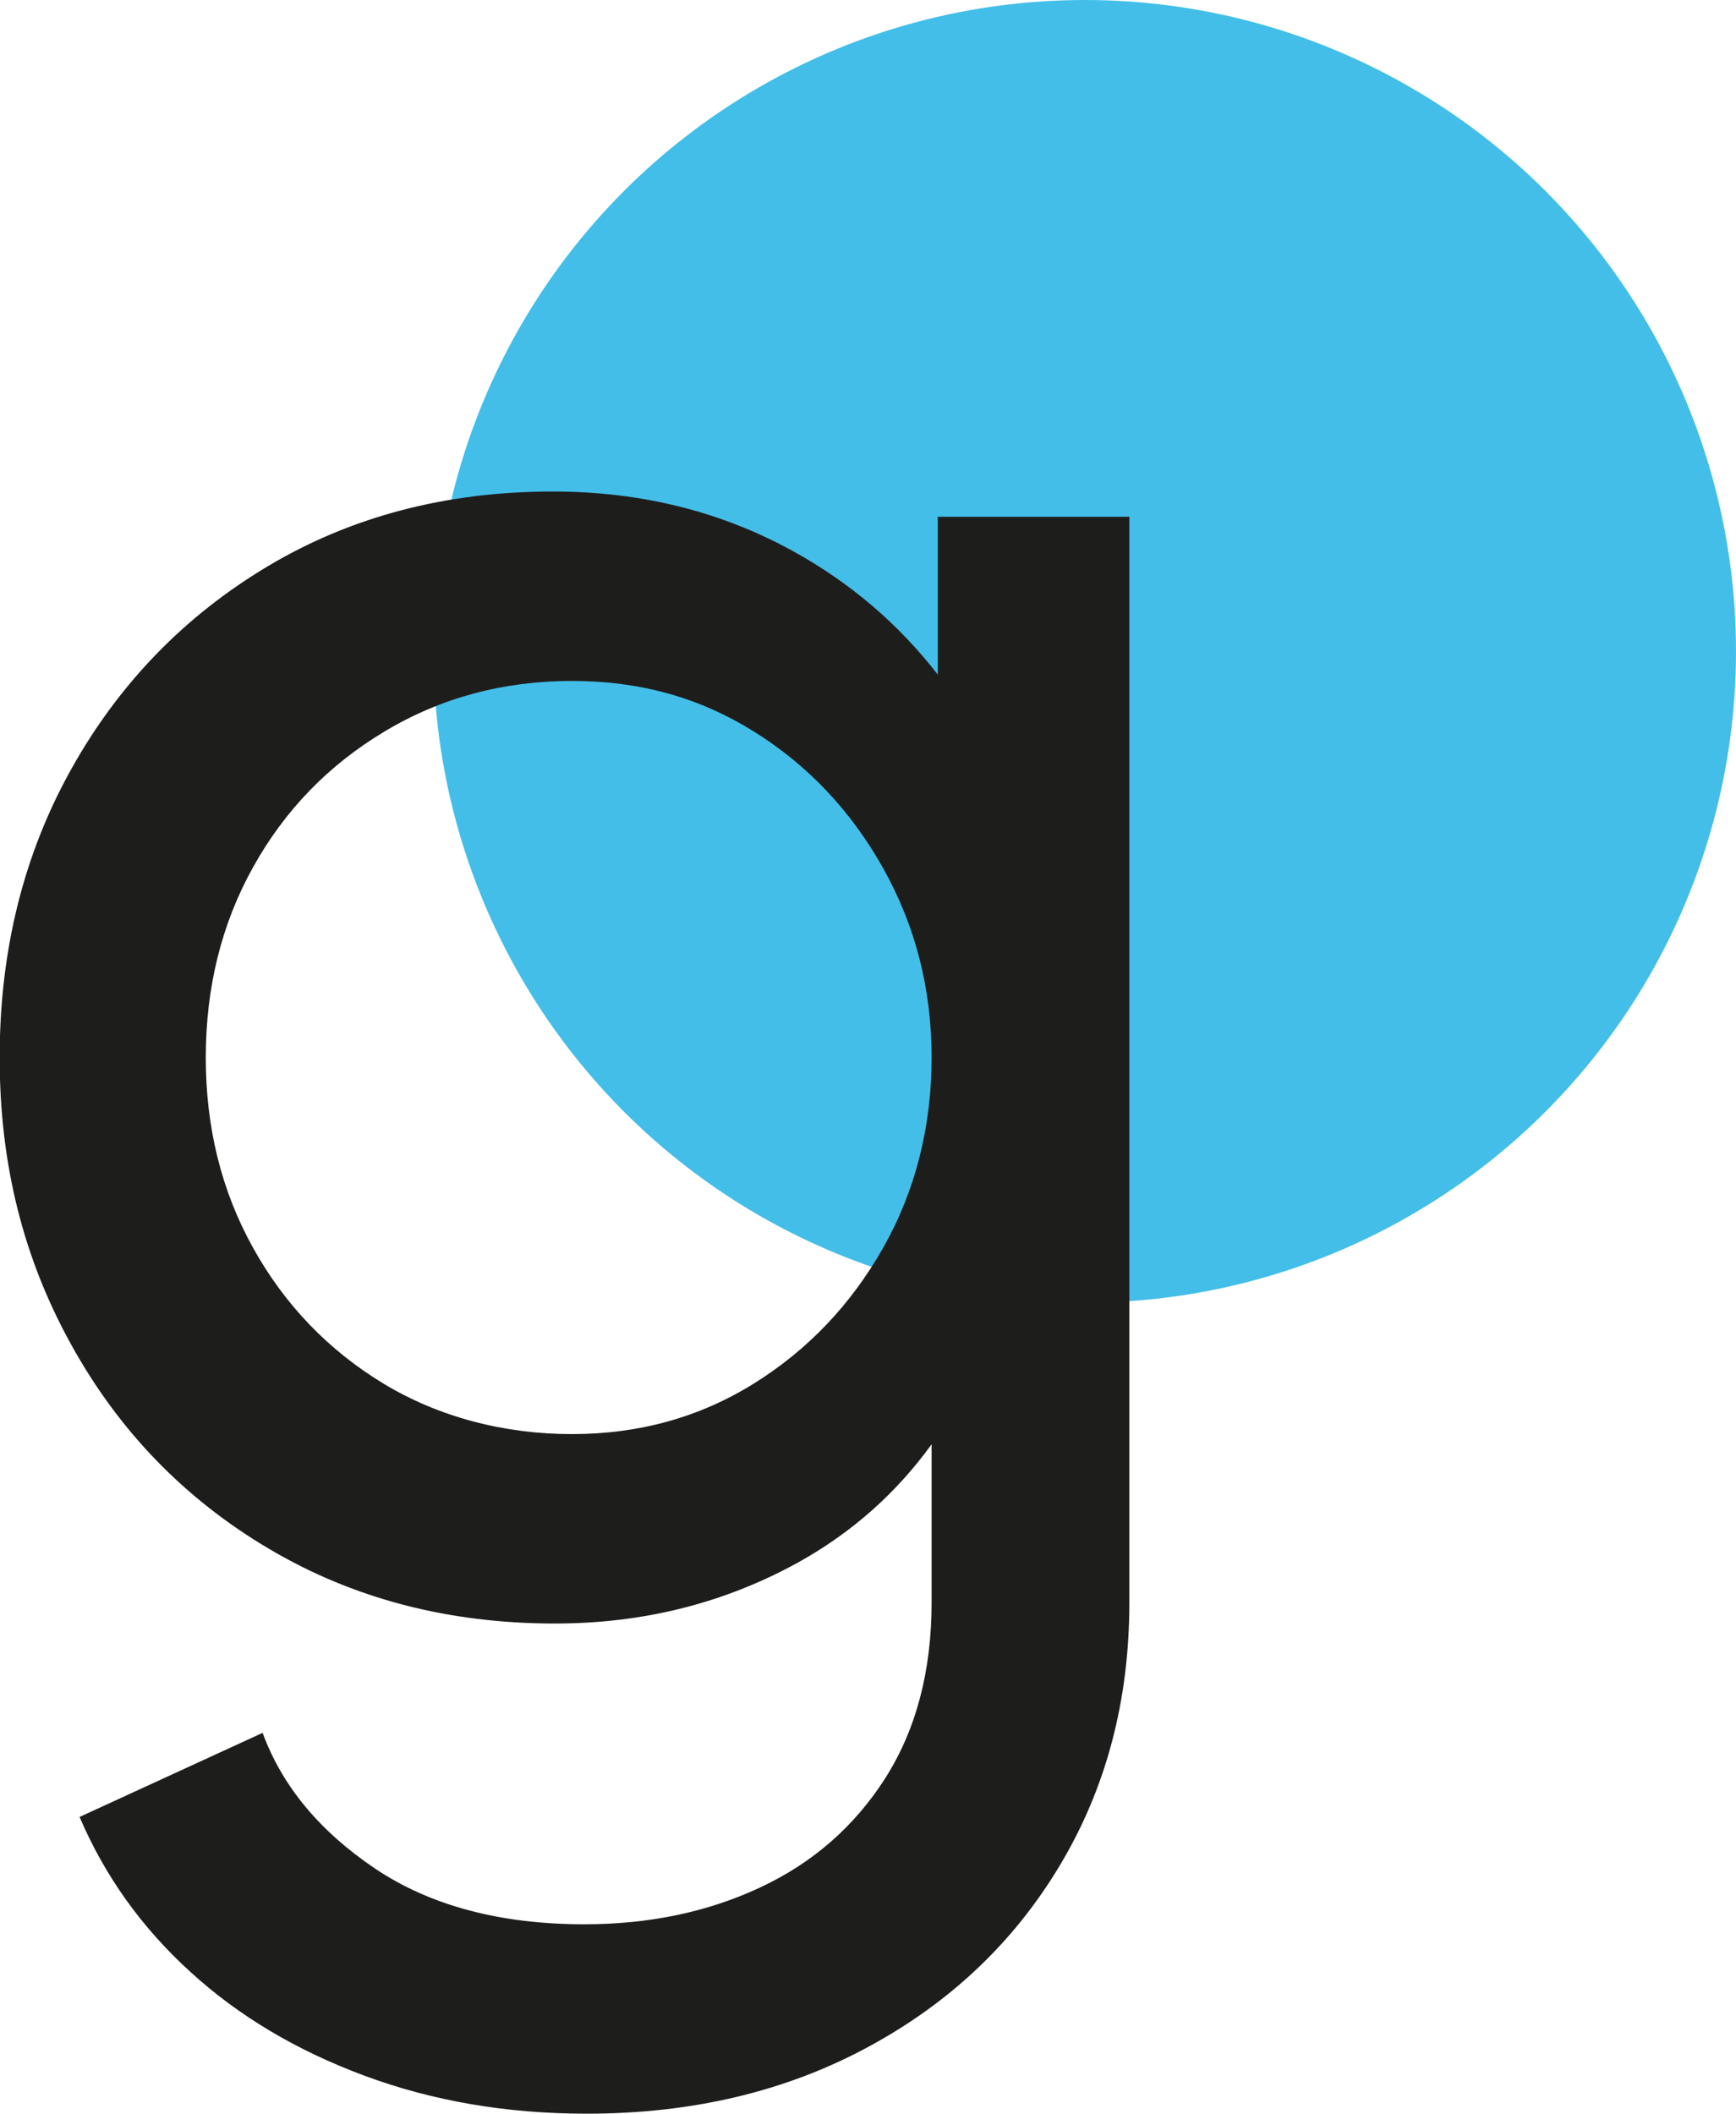
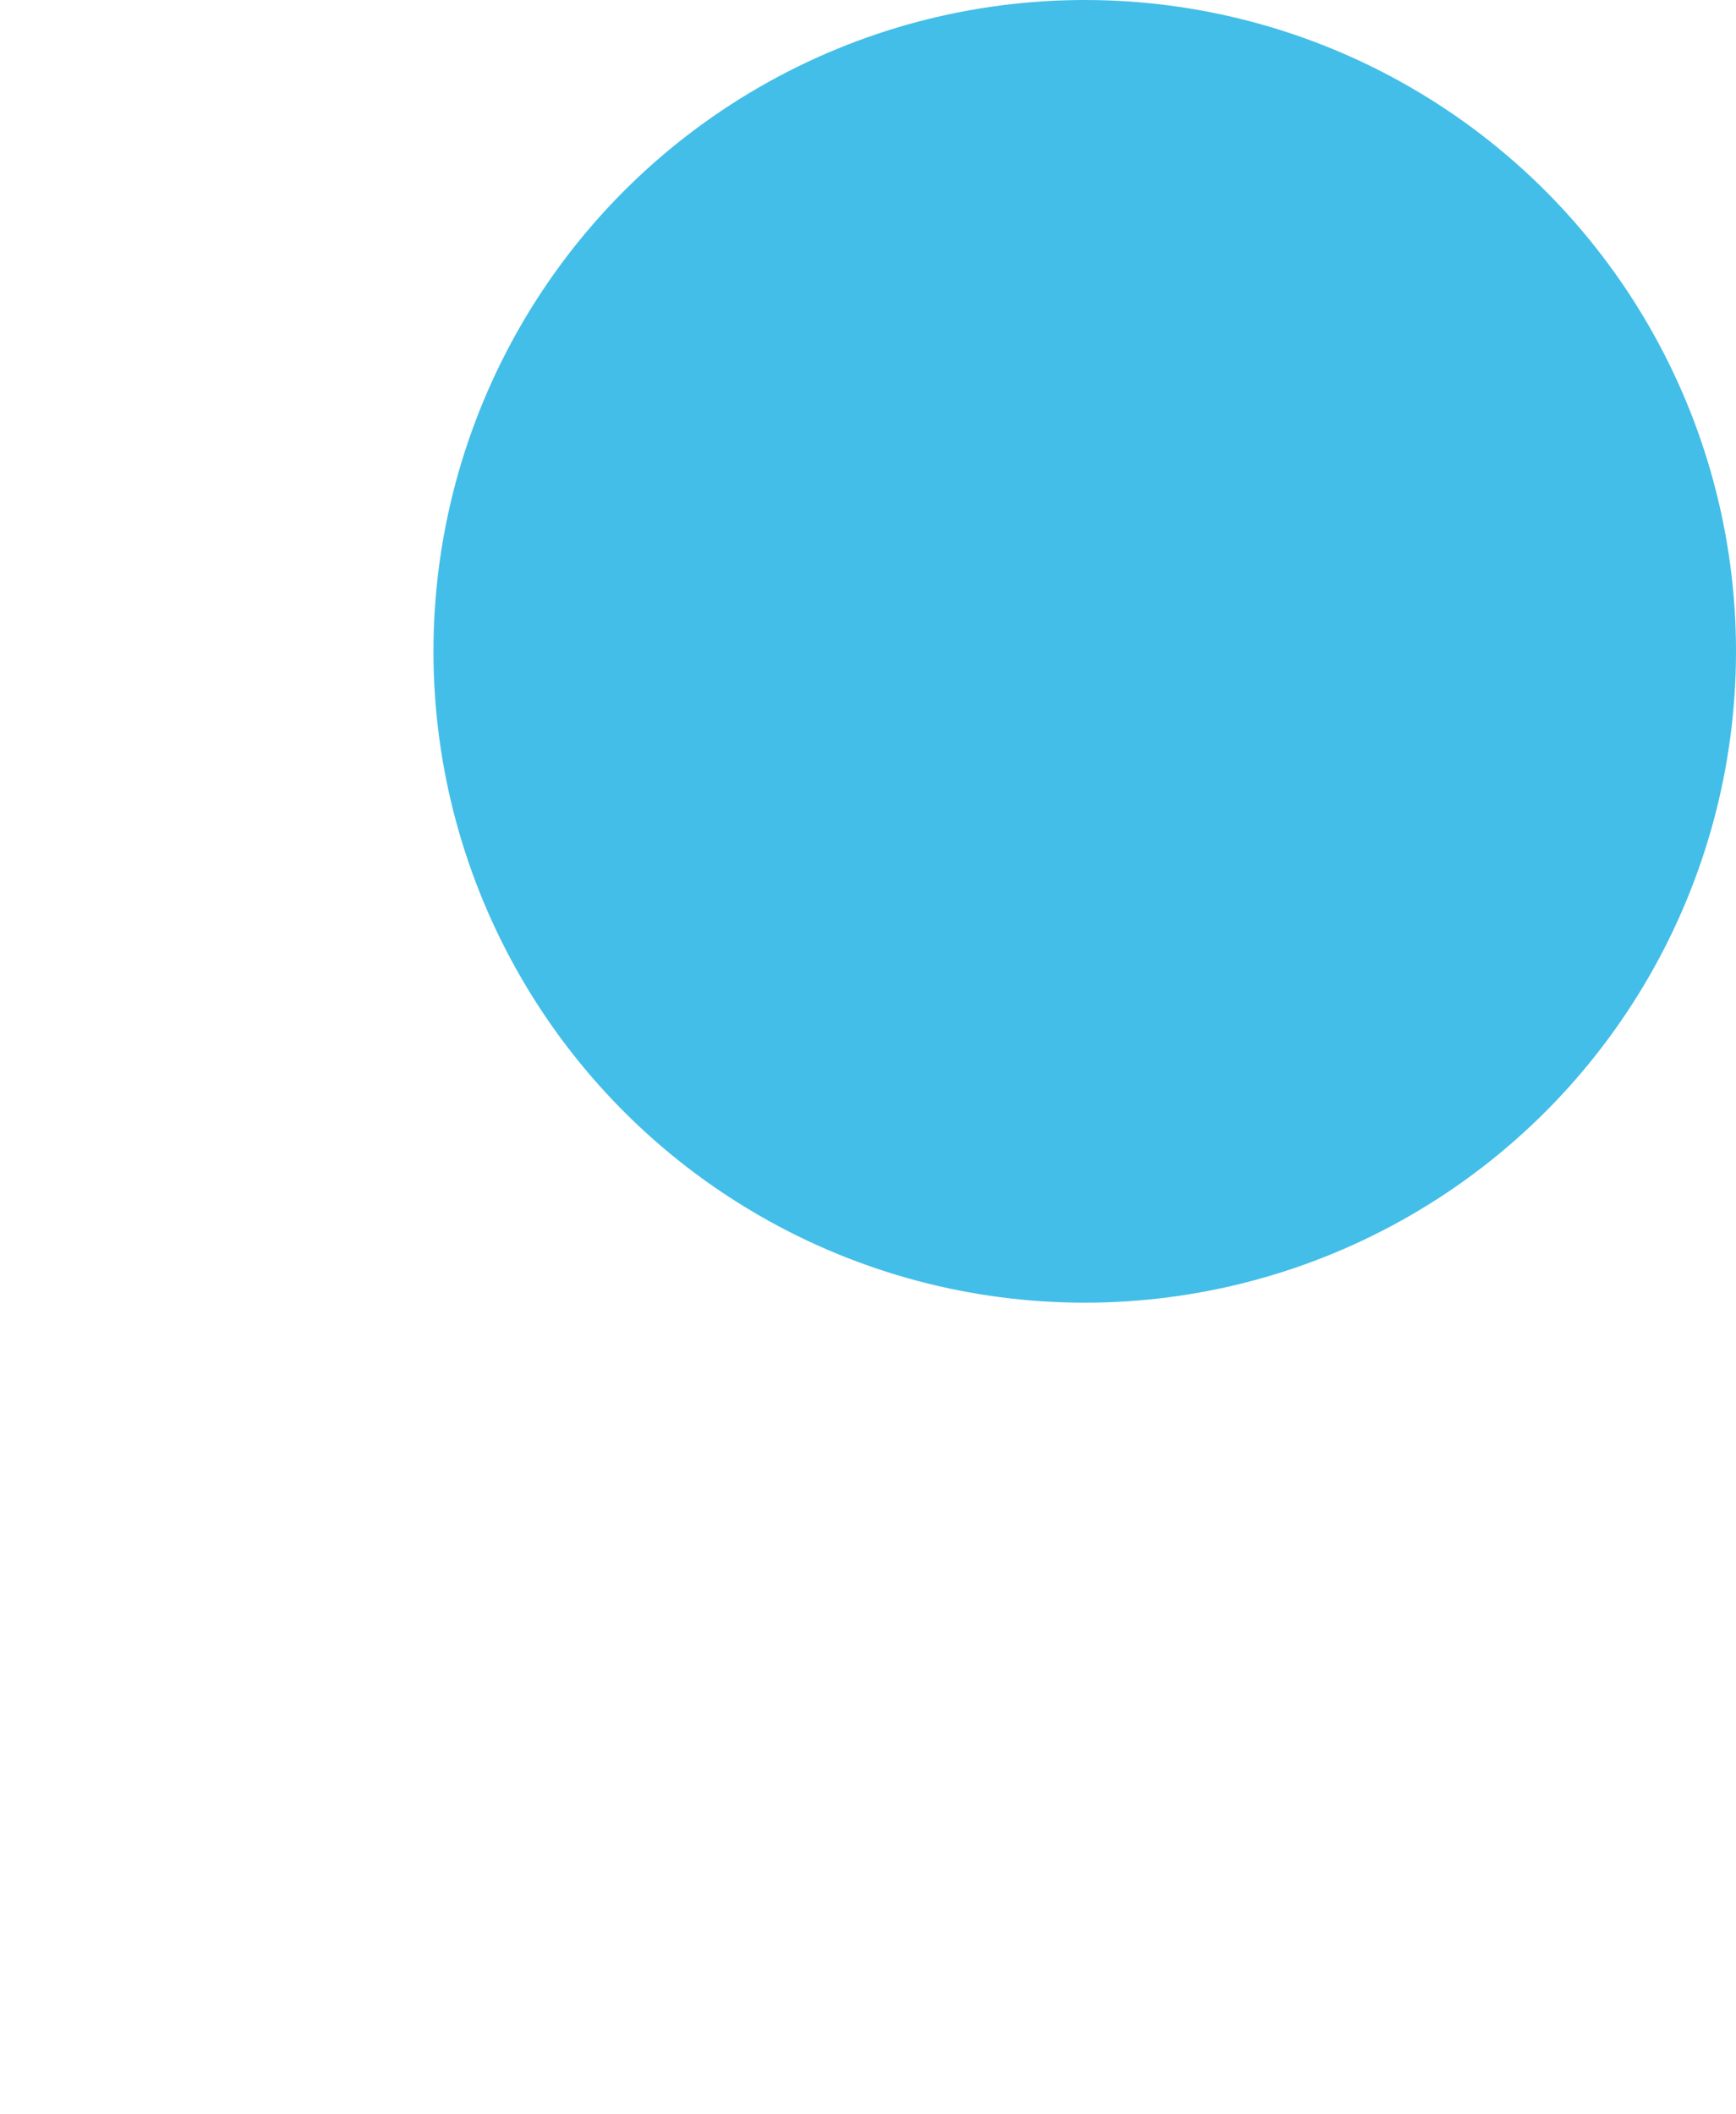
<svg xmlns="http://www.w3.org/2000/svg" id="Ebene_1" viewBox="0 0 103.85 126.43">
  <defs>
    <style>
      .cls-1{
        fill:#43bee8;
      }
      .cls-2{
        fill:#1d1e1c;
      }
      @media (prefers-color-scheme: dark) {
        cls-2 {
          fill: #fff;
        }
      }
    </style>
  </defs>
  <circle class="cls-1" cx="64.89" cy="38.96" r="38.96" />
-   <path class="cls-2" d="M56.1,30.91v9.44c-2.34-3.01-5.2-5.47-8.62-7.36-4.32-2.39-9.12-3.59-14.41-3.59-6.37,0-12.06,1.49-17.05,4.47-4.99,2.98-8.91,7.03-11.76,12.14C1.4,51.13-.02,56.88-.02,63.26s1.42,12.01,4.28,17.17c2.85,5.16,6.79,9.23,11.83,12.21,5.03,2.98,10.73,4.47,17.11,4.47,5.29,0,10.13-1.22,14.54-3.65,3.21-1.78,5.87-4.14,7.99-7.07v9.46c0,4.11-.93,7.61-2.77,10.51-1.85,2.89-4.34,5.07-7.49,6.54-3.14,1.47-6.65,2.2-10.51,2.2-5.03,0-9.21-1.11-12.52-3.33-3.31-2.23-5.56-4.93-6.73-8.12l-10.95,5.03c1.51,3.53,3.71,6.61,6.61,9.25,2.89,2.65,6.37,4.72,10.44,6.23s8.5,2.27,13.28,2.27c6.29,0,11.89-1.32,16.8-3.97,4.91-2.64,8.75-6.27,11.51-10.88,2.77-4.62,4.16-9.86,4.16-15.73V30.91h-11.46ZM52.83,74.64c-1.93,3.4-4.51,6.11-7.74,8.12-3.23,2.01-6.85,3.02-10.88,3.02s-7.95-1.01-11.27-3.02c-3.31-2.01-5.91-4.72-7.8-8.12-1.89-3.4-2.83-7.19-2.83-11.38s.94-8,2.83-11.39c1.89-3.4,4.51-6.11,7.87-8.12,3.35-2.01,7.09-3.02,11.2-3.02s7.65,1.01,10.88,3.02c3.23,2.01,5.81,4.74,7.74,8.18,1.93,3.44,2.9,7.21,2.9,11.33s-.97,7.98-2.9,11.38Z" />
</svg>